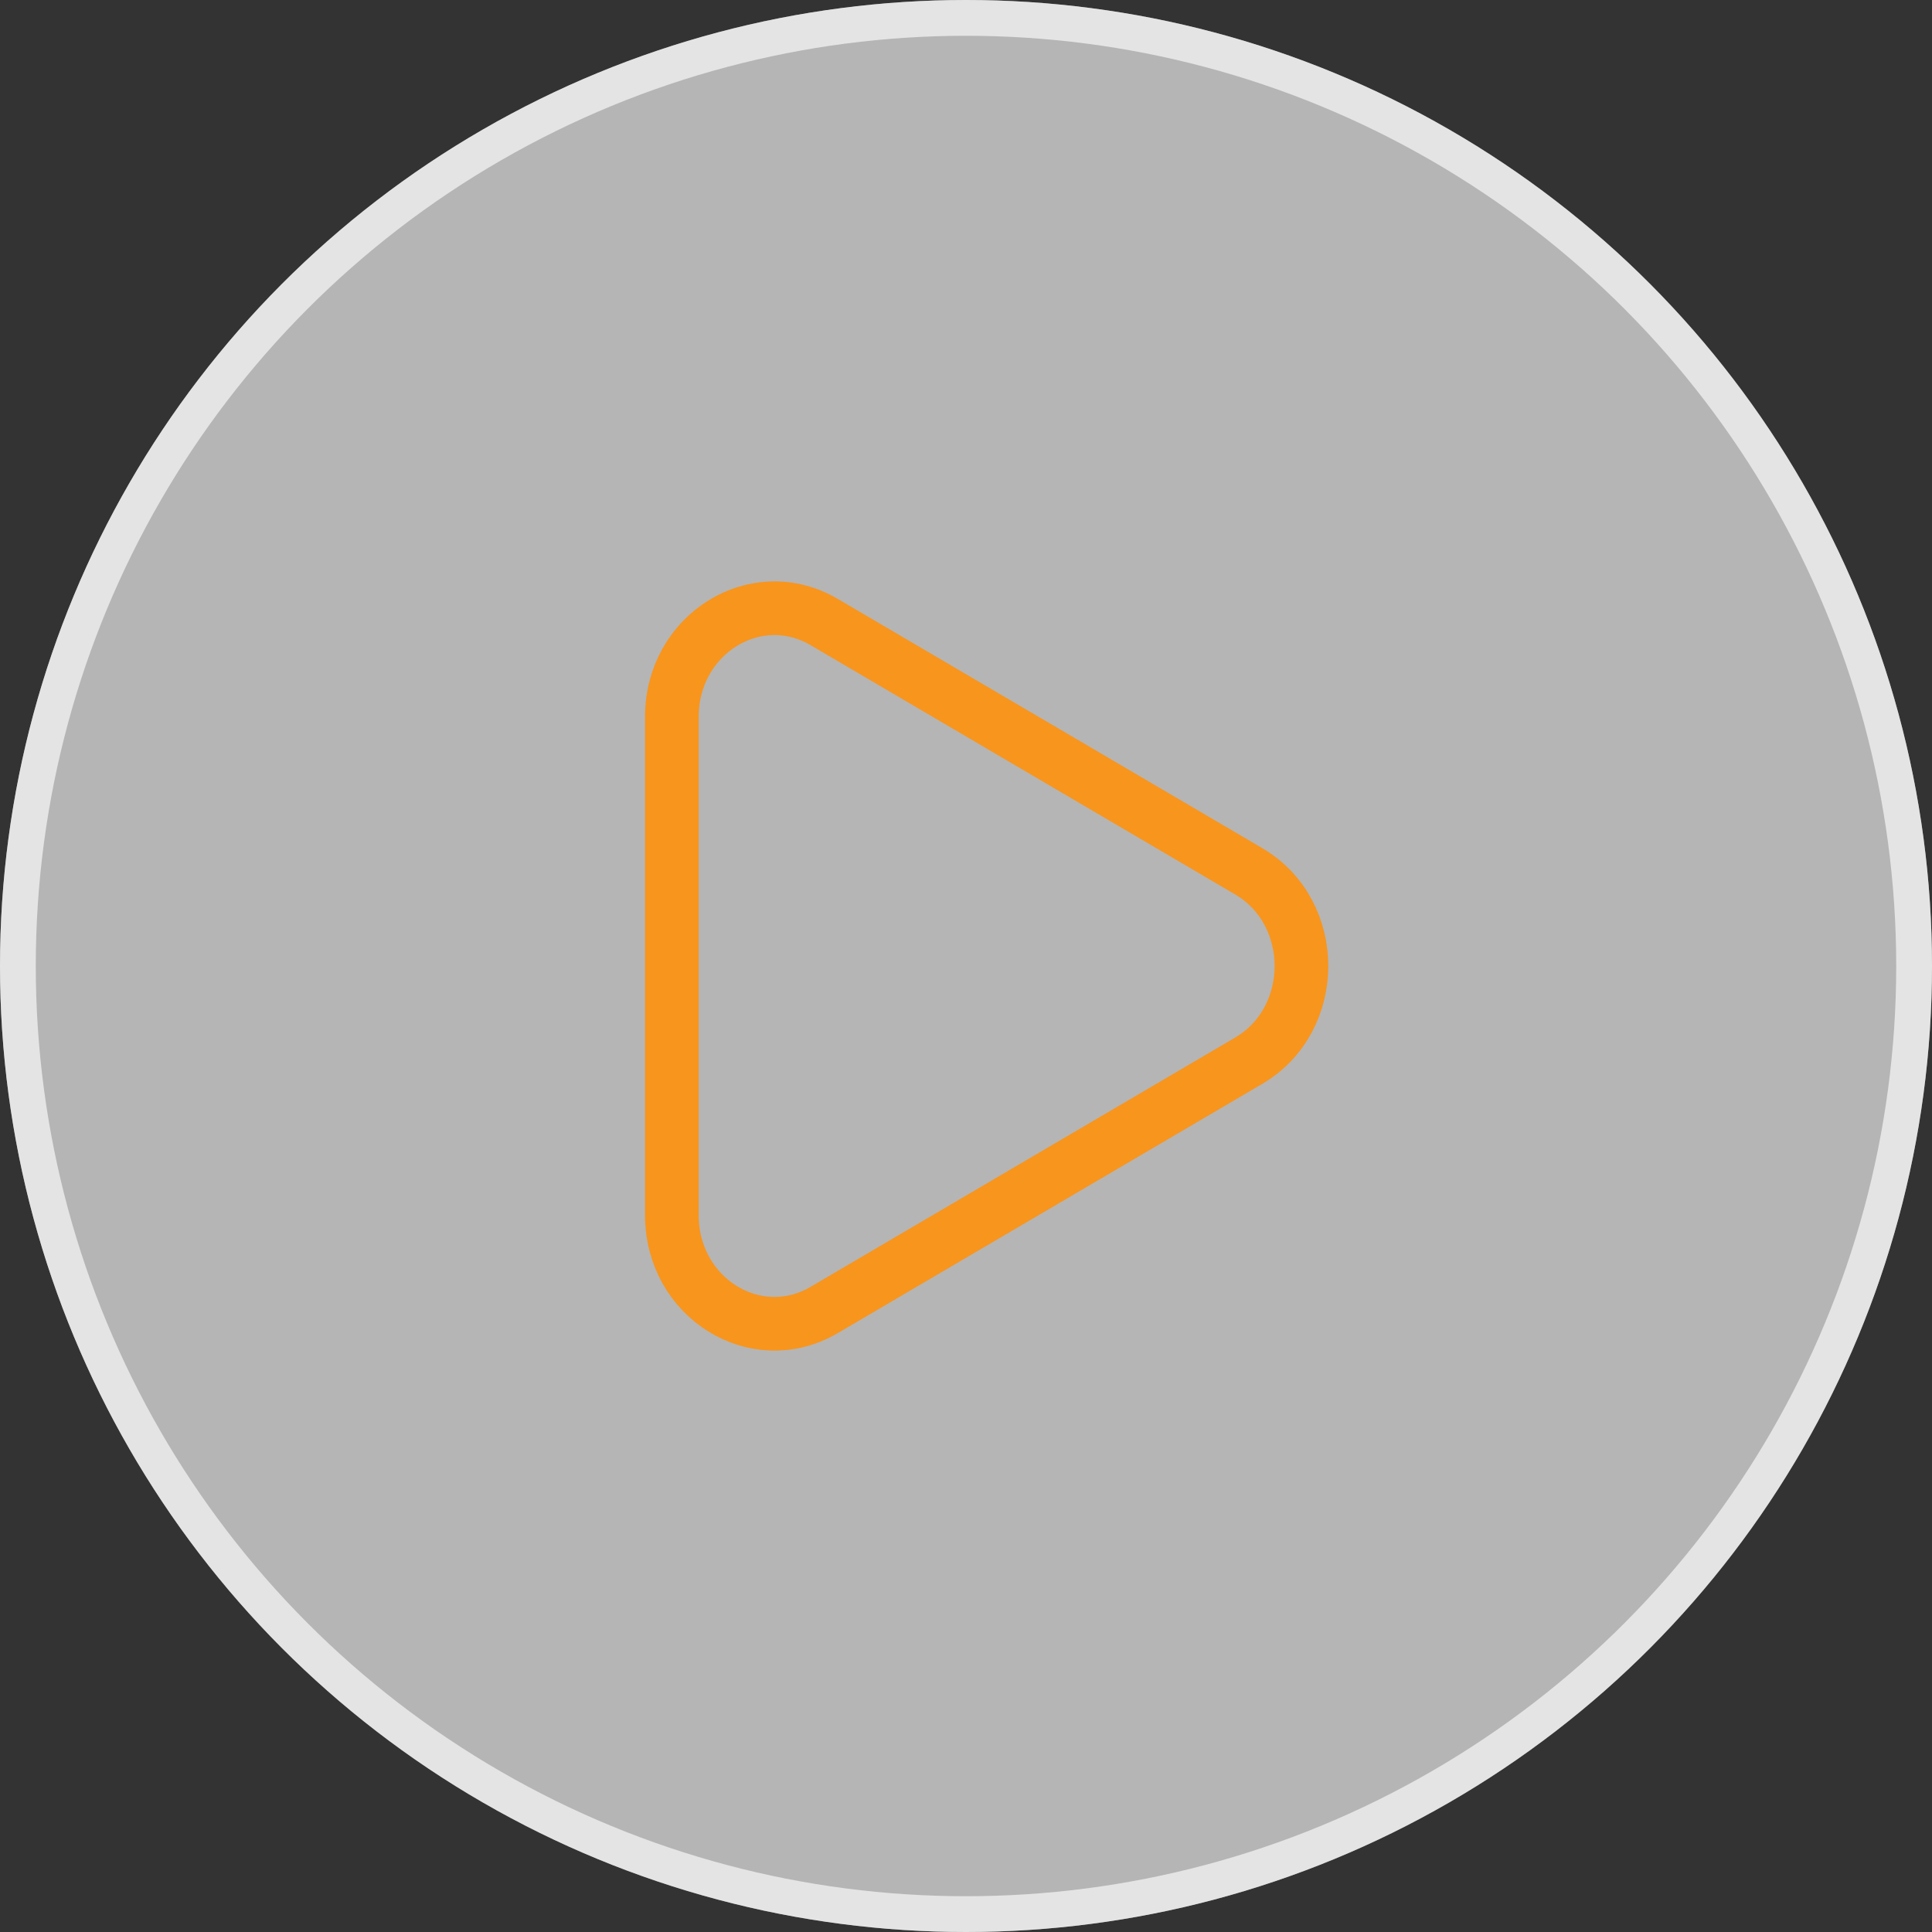
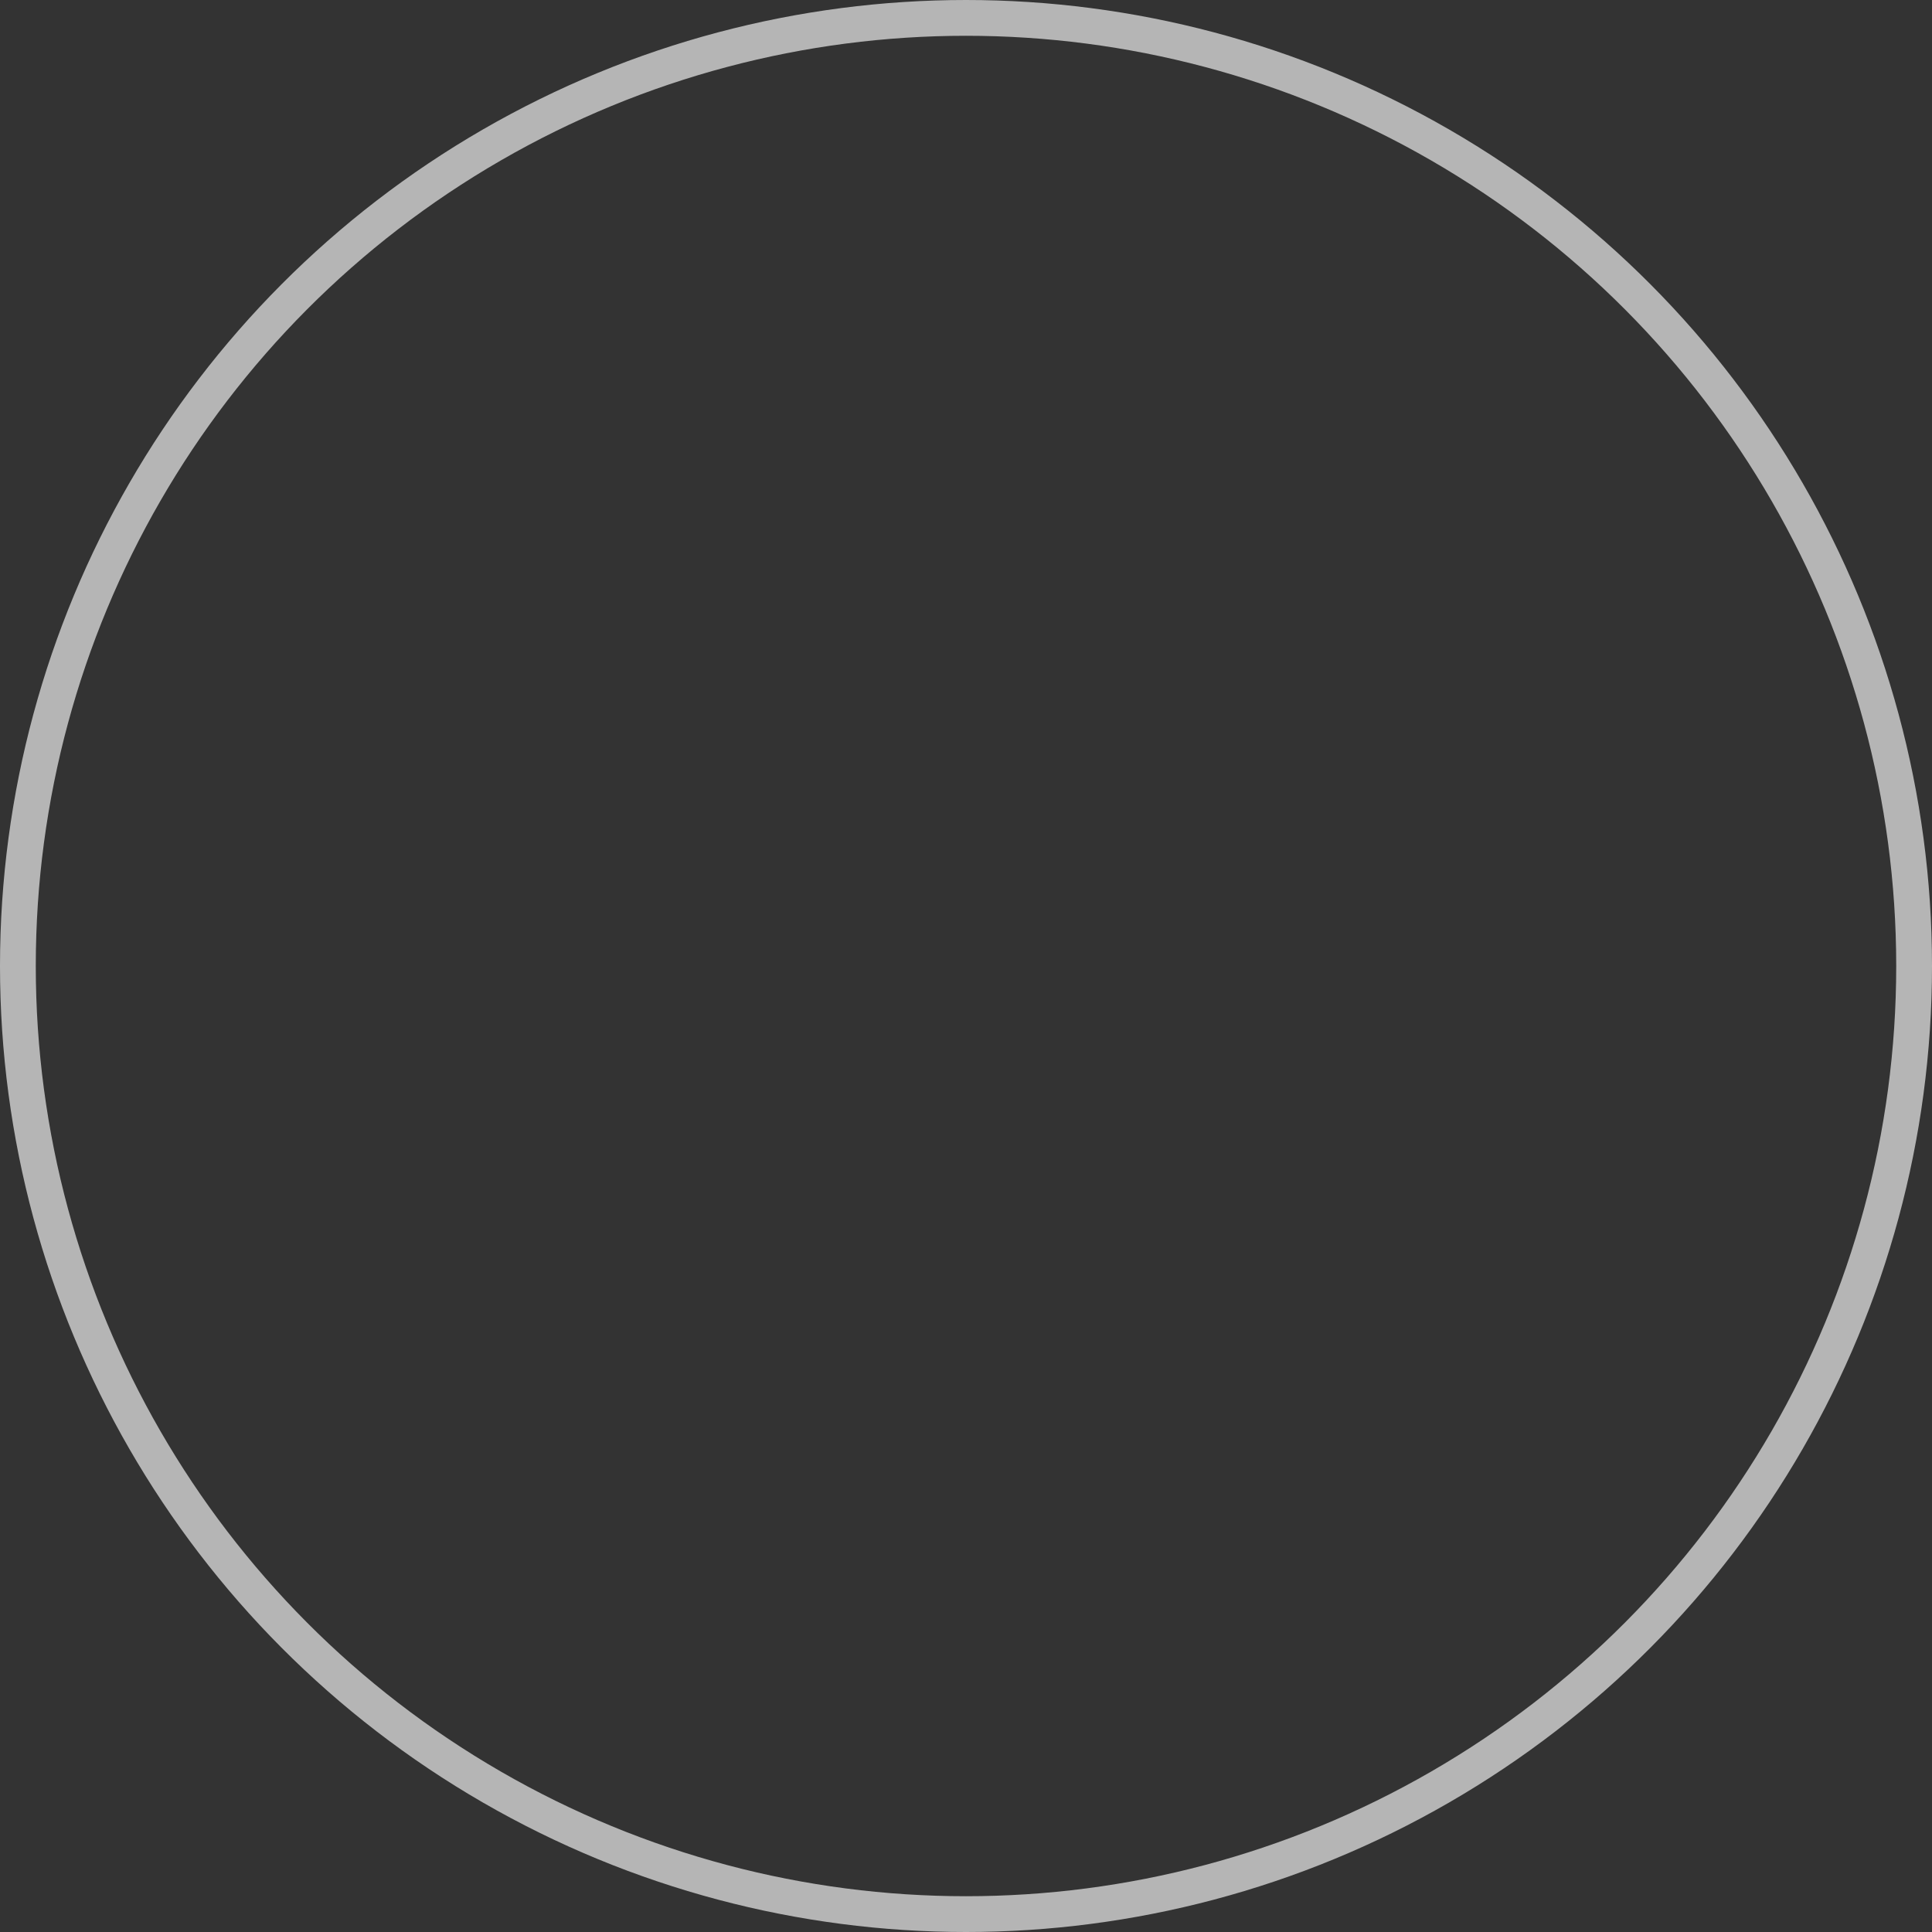
<svg xmlns="http://www.w3.org/2000/svg" width="54" height="54" viewBox="0 0 54 54" fill="none">
  <rect x="0" y="0" width="54" height="54" fill="#333333" stroke="none" />
-   <circle cx="27" cy="27" r="27" fill="white" fill-opacity="0.64" />
  <circle cx="27" cy="27" r="26.5" stroke="white" stroke-opacity="0.64" />
-   <path d="M34.902 24.353C36.867 25.506 36.867 28.494 34.902 29.647L23.036 36.614C21.126 37.736 18.779 36.276 18.779 33.967L18.779 20.033C18.779 17.724 21.126 16.264 23.036 17.386L34.902 24.353Z" stroke="#F8951D" stroke-width="1.5" />
</svg>